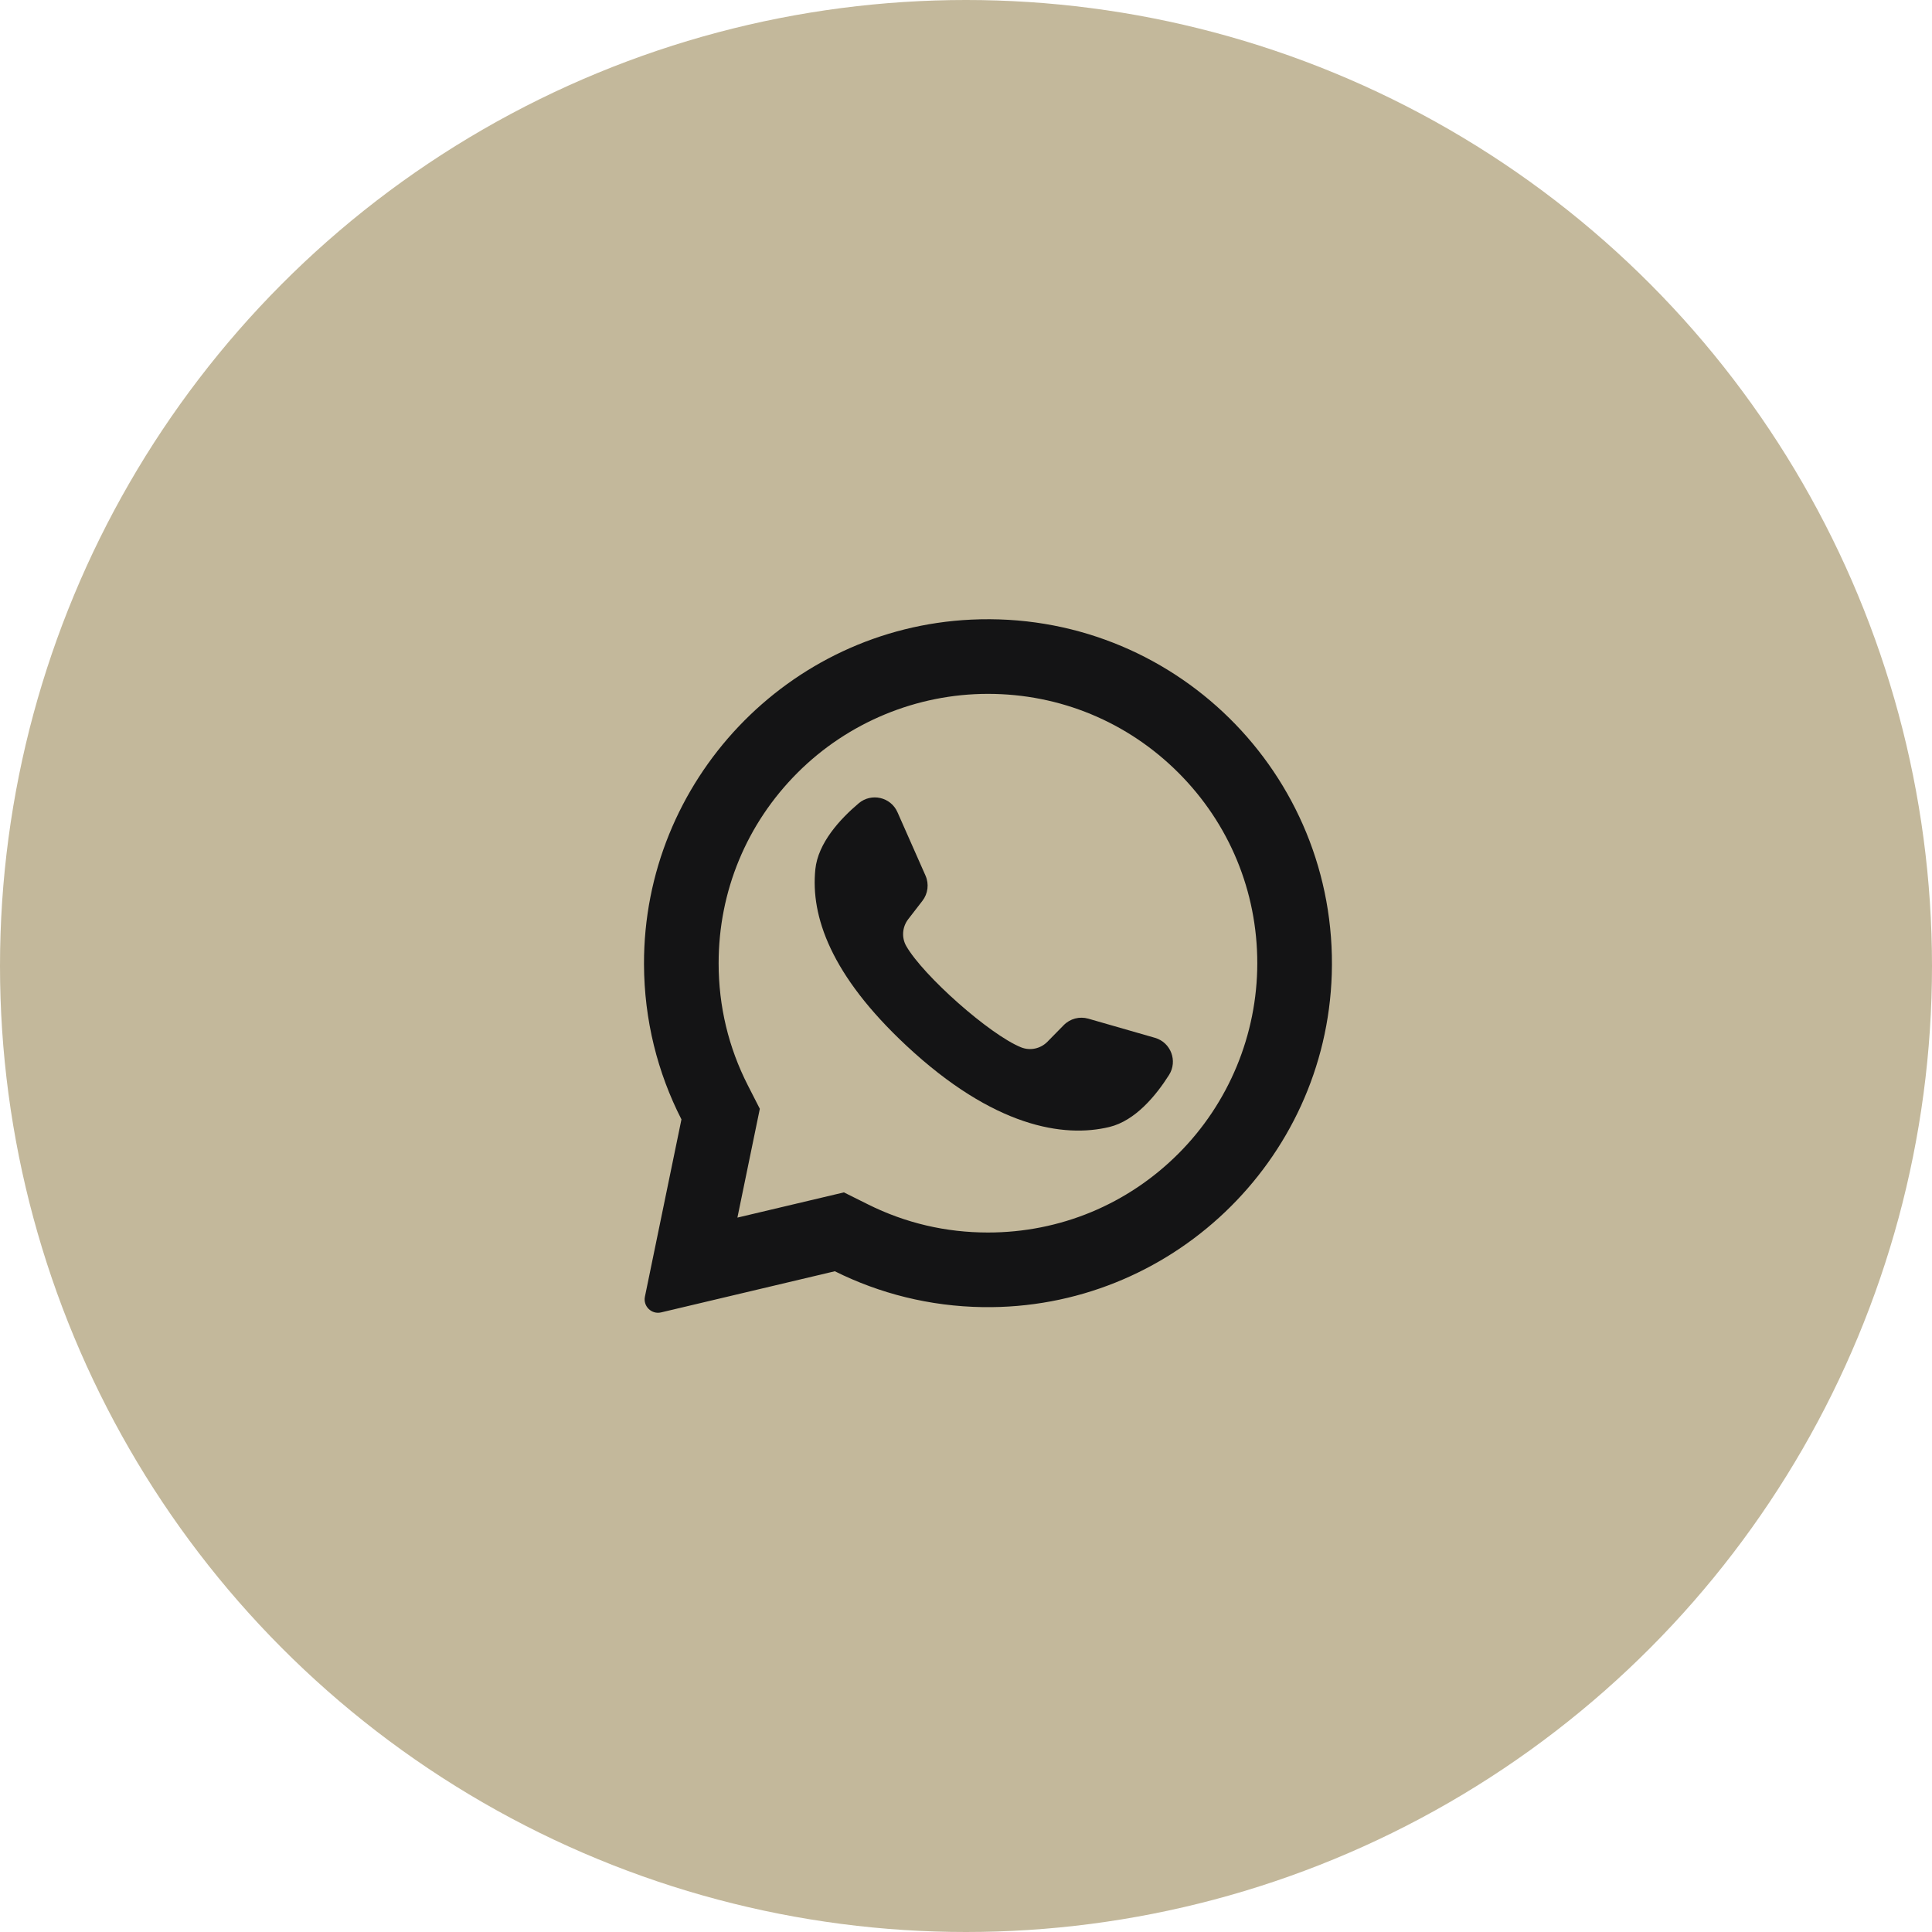
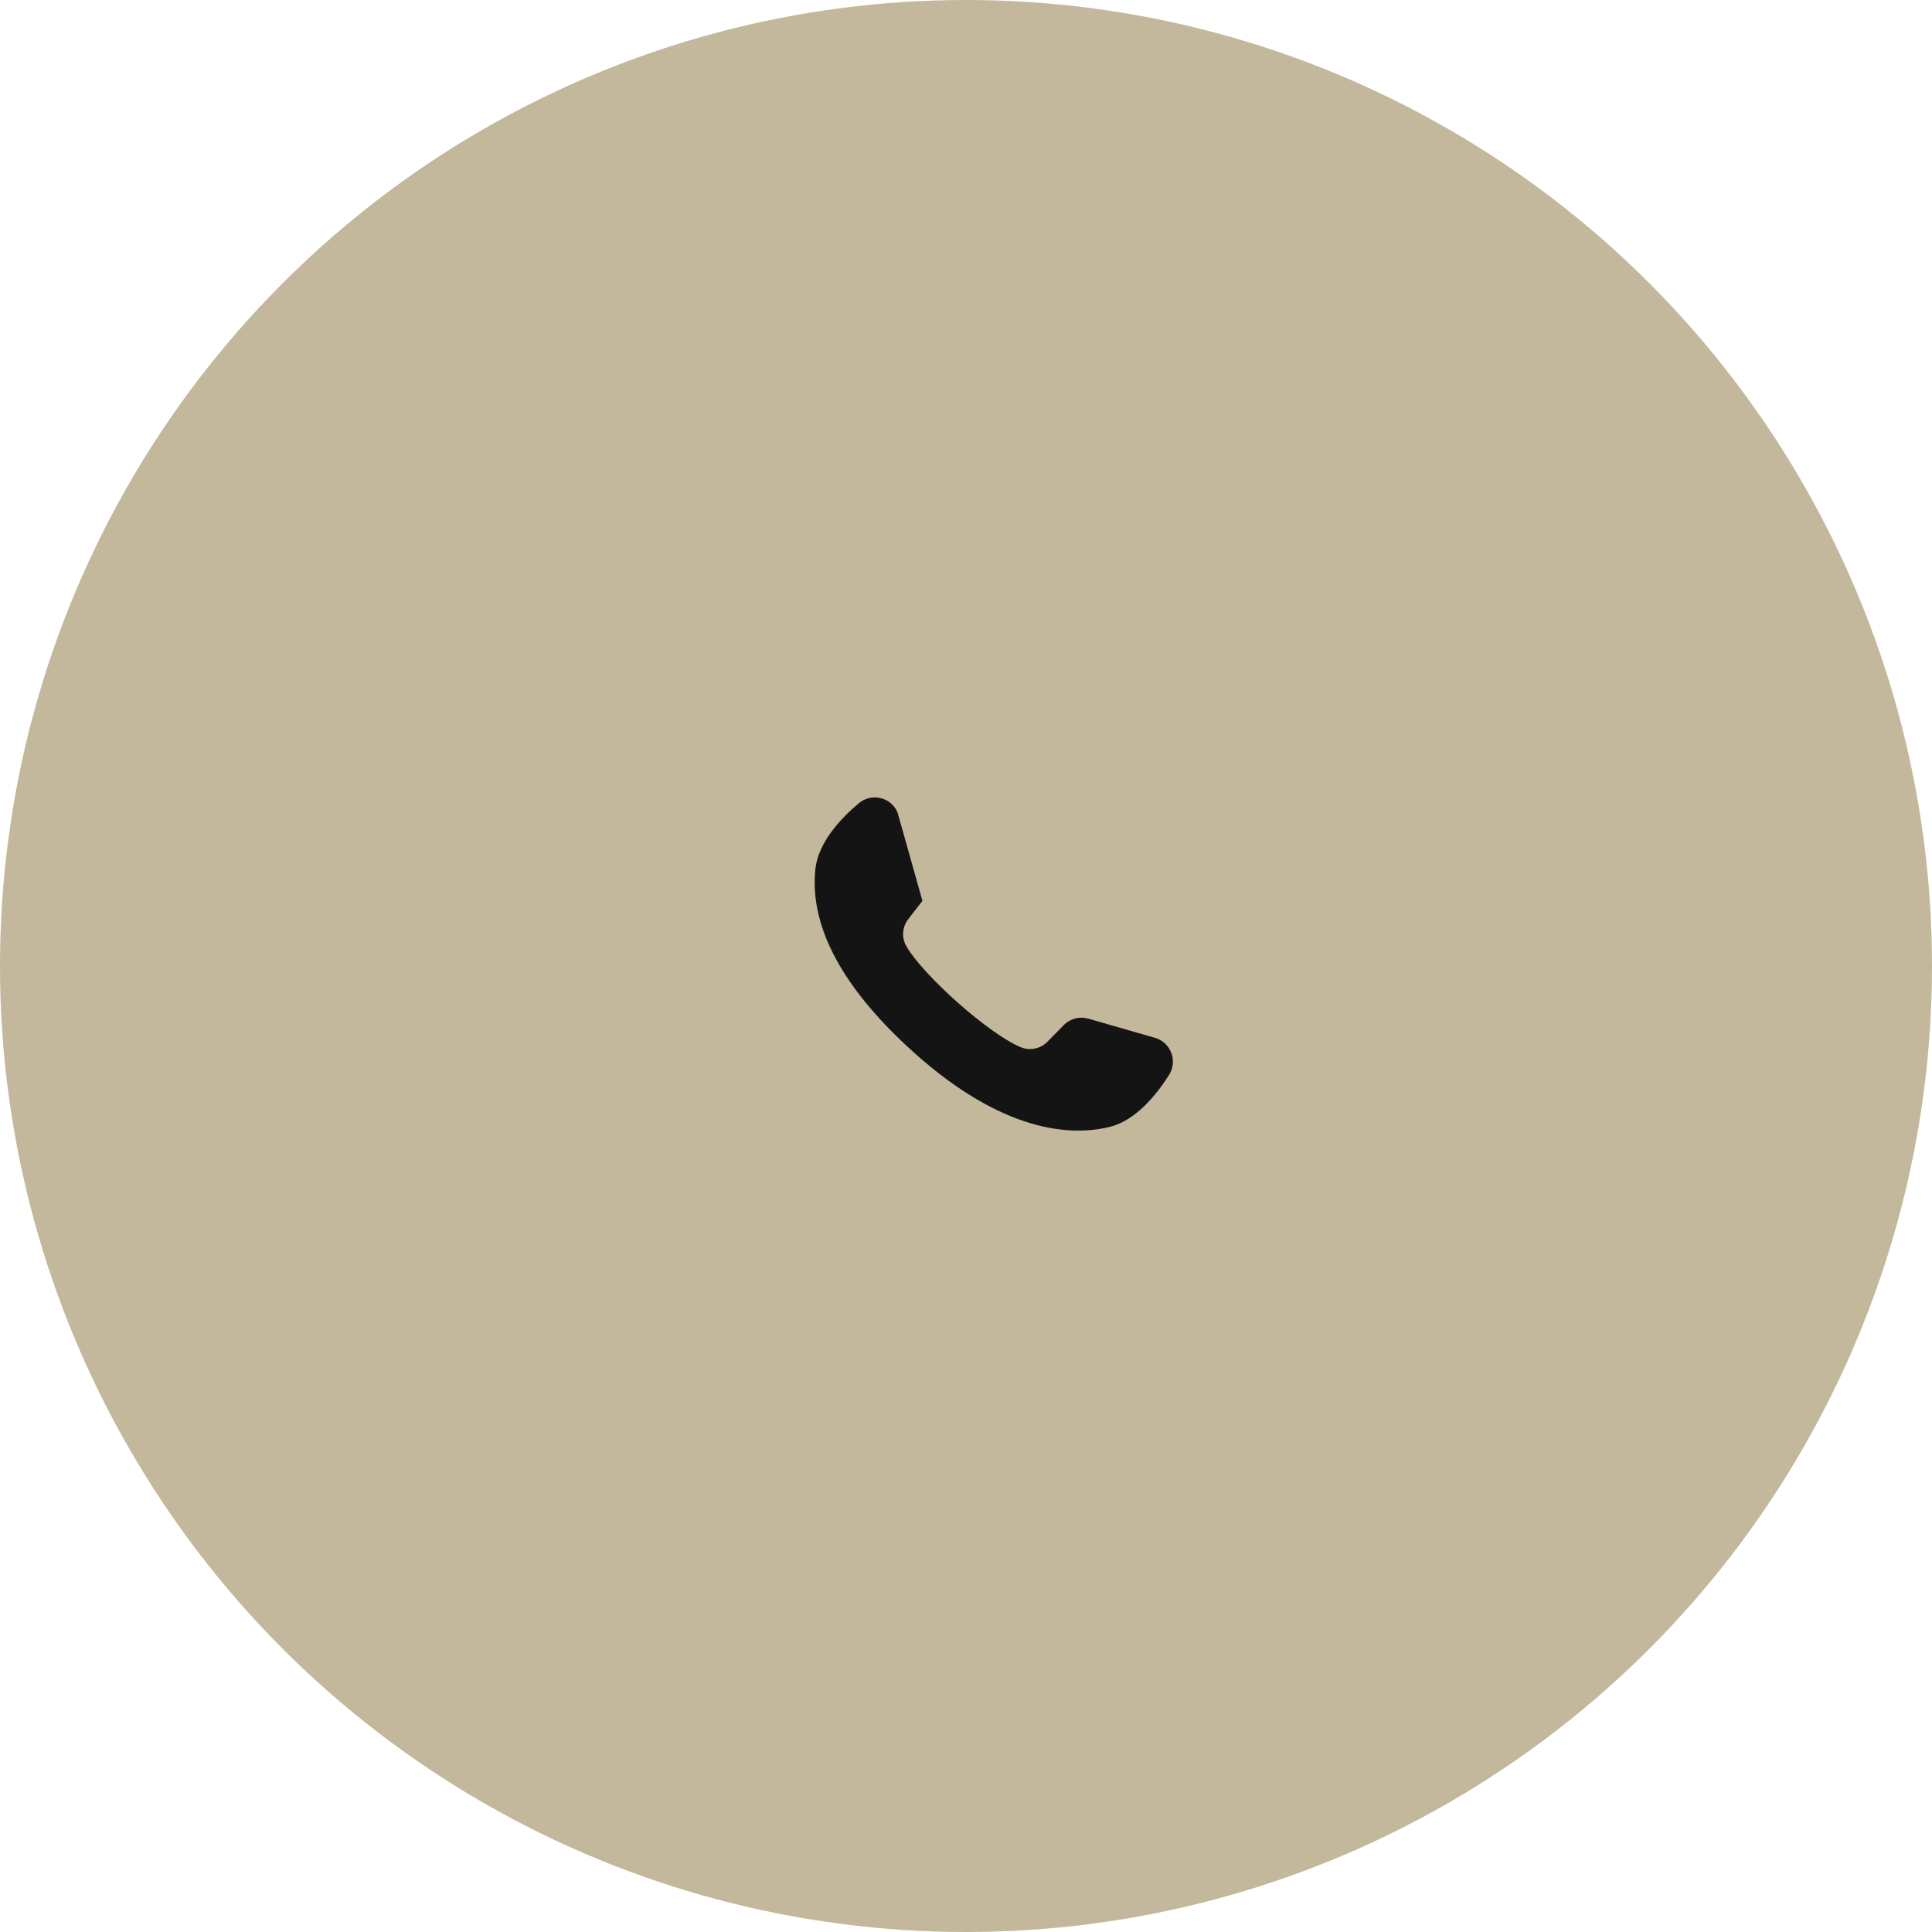
<svg xmlns="http://www.w3.org/2000/svg" width="78" height="78" viewBox="0 0 78 78" fill="none">
  <circle cx="39" cy="39" r="39" fill="#C3B89B" />
-   <path d="M39.208 25.016C31.813 25.368 25.978 31.527 26 38.93C26.007 41.185 26.551 43.313 27.512 45.193L26.037 52.35C25.957 52.737 26.307 53.076 26.691 52.985L33.704 51.324C35.505 52.221 37.529 52.739 39.671 52.772C47.229 52.888 53.531 46.886 53.767 39.331C54.019 31.232 47.335 24.629 39.208 25.016ZM47.575 46.576C45.522 48.629 42.791 49.76 39.887 49.76C38.186 49.76 36.558 49.379 35.047 48.626L34.071 48.14L29.771 49.158L30.676 44.765L30.195 43.823C29.411 42.287 29.013 40.626 29.013 38.887C29.013 35.982 30.144 33.252 32.198 31.198C34.233 29.163 37.009 28.013 39.887 28.013C42.791 28.013 45.522 29.144 47.576 31.198C49.629 33.252 50.76 35.982 50.76 38.887C50.76 41.765 49.611 44.54 47.575 46.576Z" fill="#141415" />
-   <path d="M46.627 41.899L43.937 41.126C43.584 41.025 43.203 41.125 42.945 41.388L42.287 42.058C42.01 42.34 41.589 42.431 41.222 42.283C39.95 41.768 37.273 39.388 36.589 38.197C36.392 37.854 36.425 37.425 36.667 37.111L37.241 36.368C37.466 36.077 37.514 35.687 37.365 35.35L36.233 32.79C35.962 32.177 35.179 31.999 34.667 32.432C33.916 33.067 33.025 34.032 32.917 35.1C32.726 36.985 33.534 39.361 36.591 42.214C40.122 45.509 42.949 45.945 44.79 45.499C45.835 45.246 46.669 44.232 47.196 43.401C47.555 42.836 47.271 42.084 46.627 41.899Z" fill="#141415" />
+   <path d="M46.627 41.899L43.937 41.126C43.584 41.025 43.203 41.125 42.945 41.388L42.287 42.058C42.01 42.34 41.589 42.431 41.222 42.283C39.95 41.768 37.273 39.388 36.589 38.197C36.392 37.854 36.425 37.425 36.667 37.111L37.241 36.368L36.233 32.79C35.962 32.177 35.179 31.999 34.667 32.432C33.916 33.067 33.025 34.032 32.917 35.1C32.726 36.985 33.534 39.361 36.591 42.214C40.122 45.509 42.949 45.945 44.79 45.499C45.835 45.246 46.669 44.232 47.196 43.401C47.555 42.836 47.271 42.084 46.627 41.899Z" fill="#141415" />
</svg>